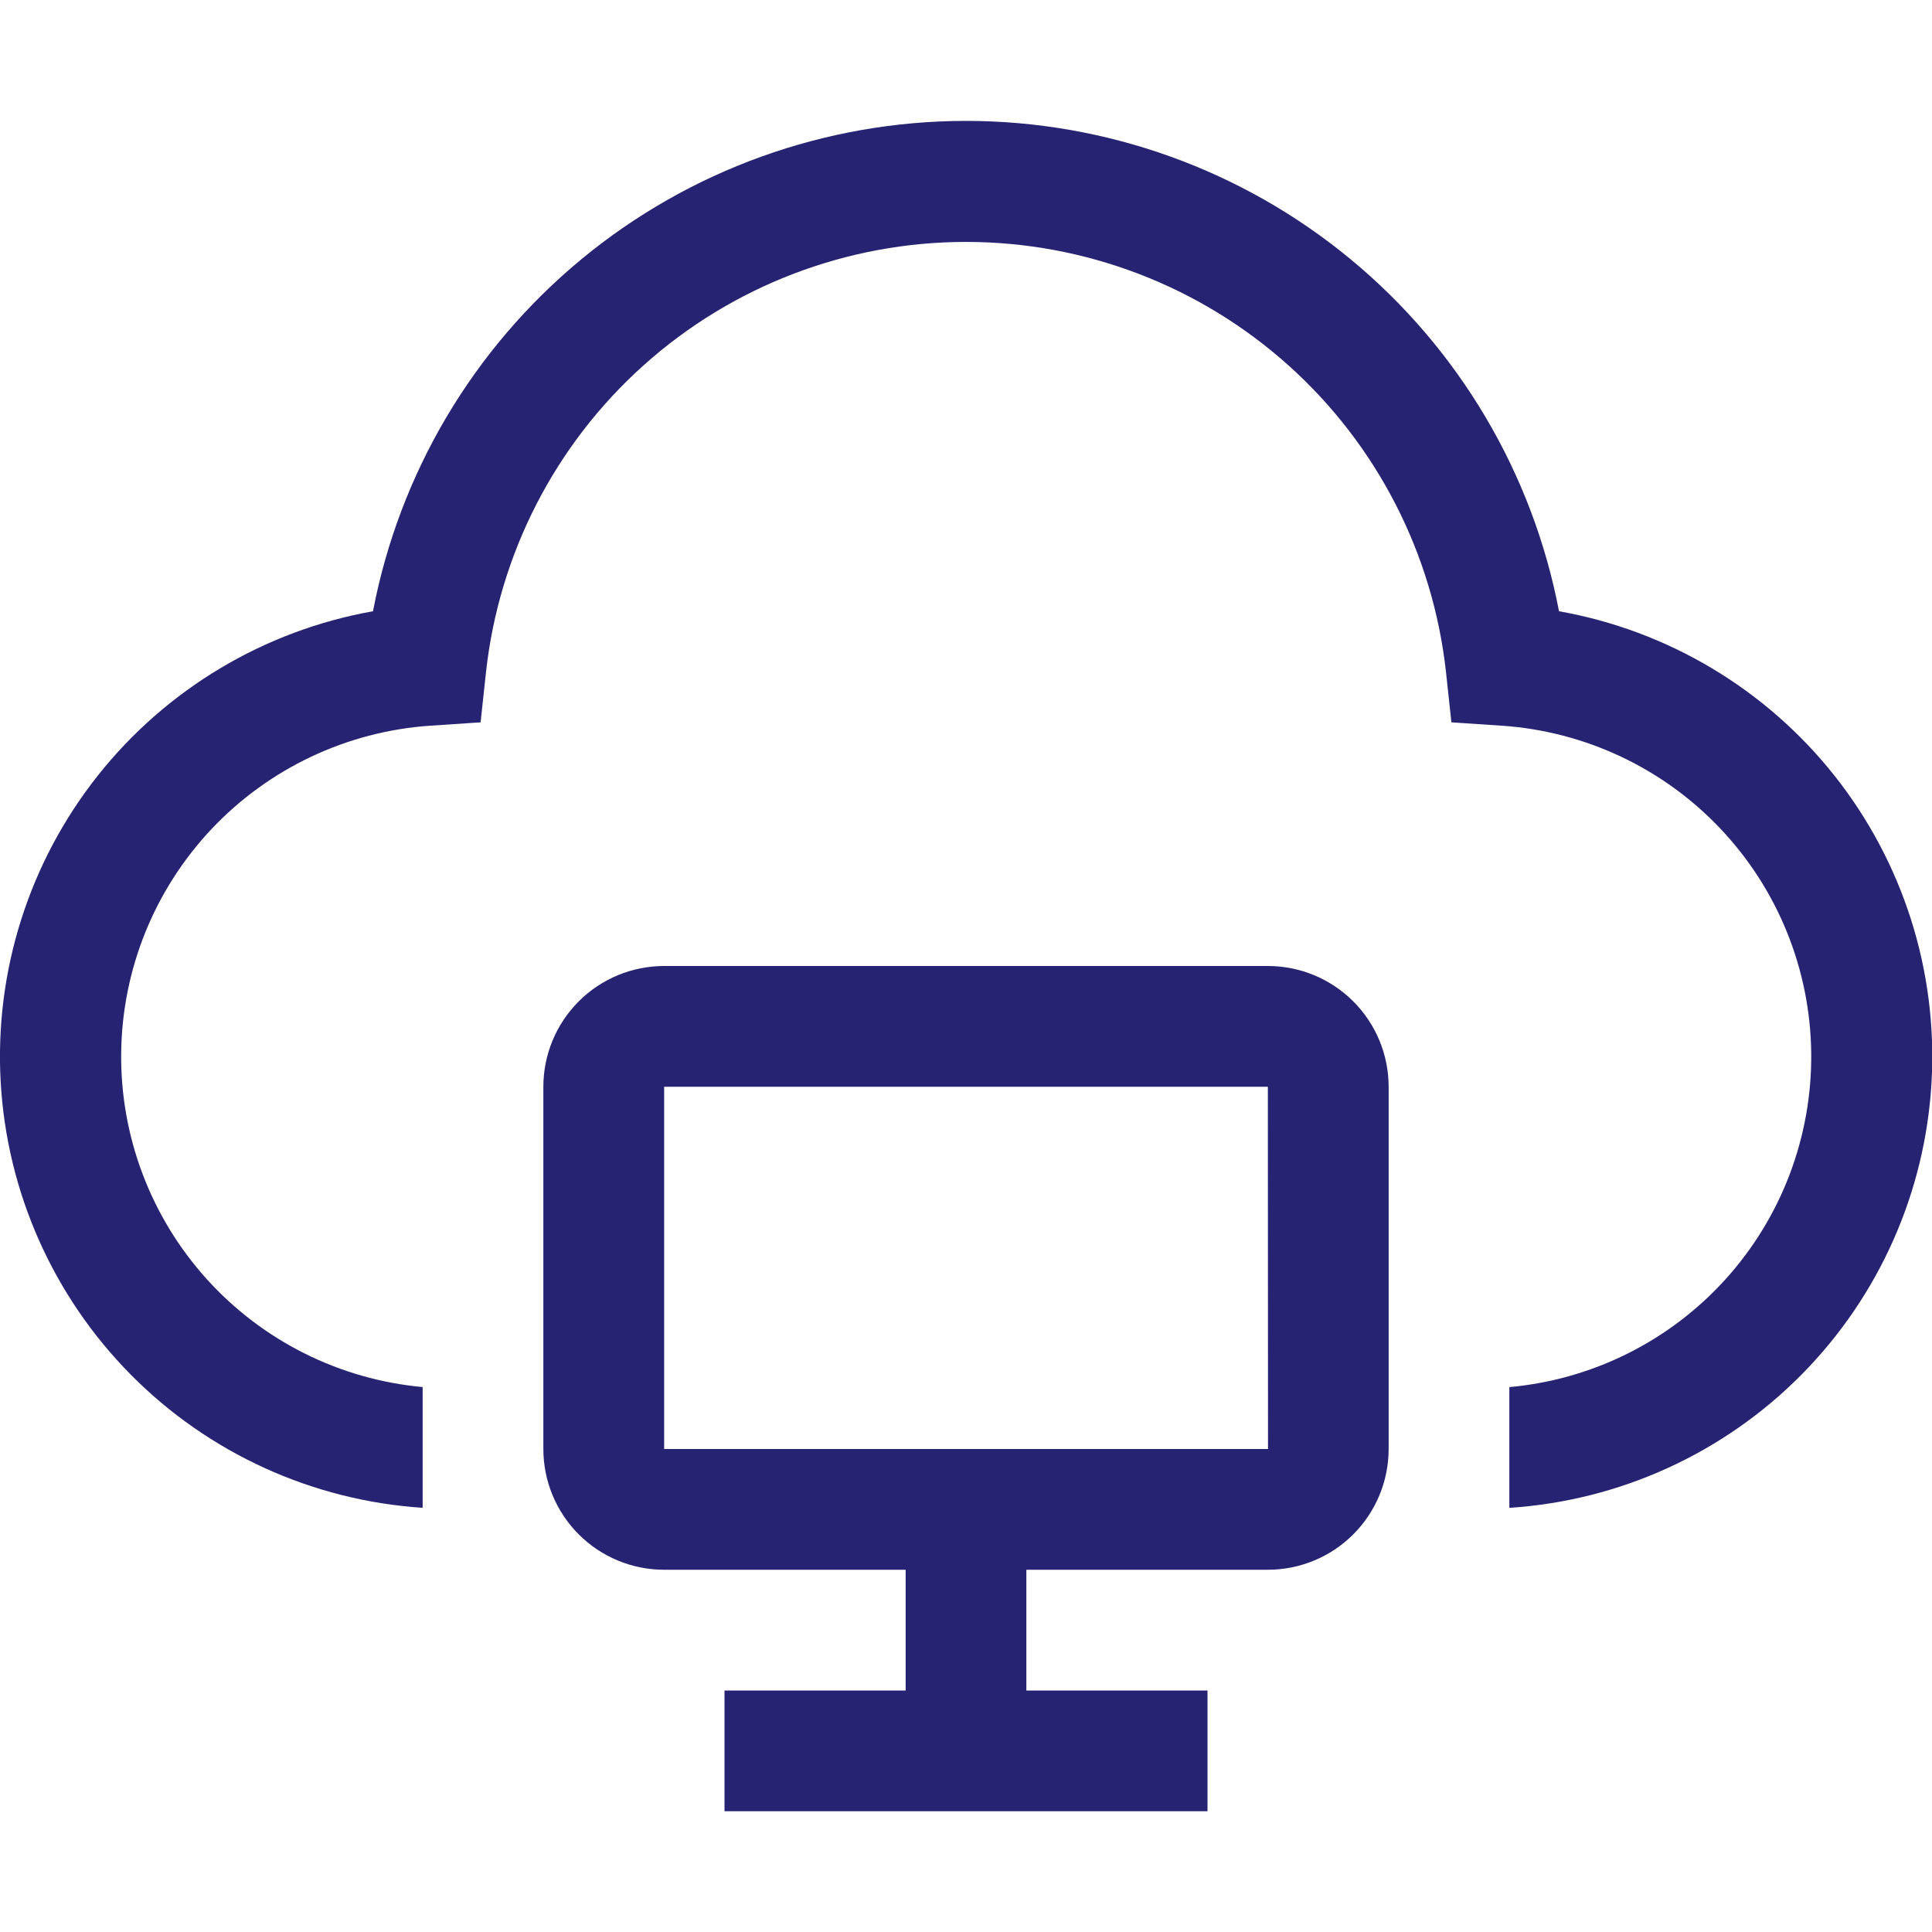
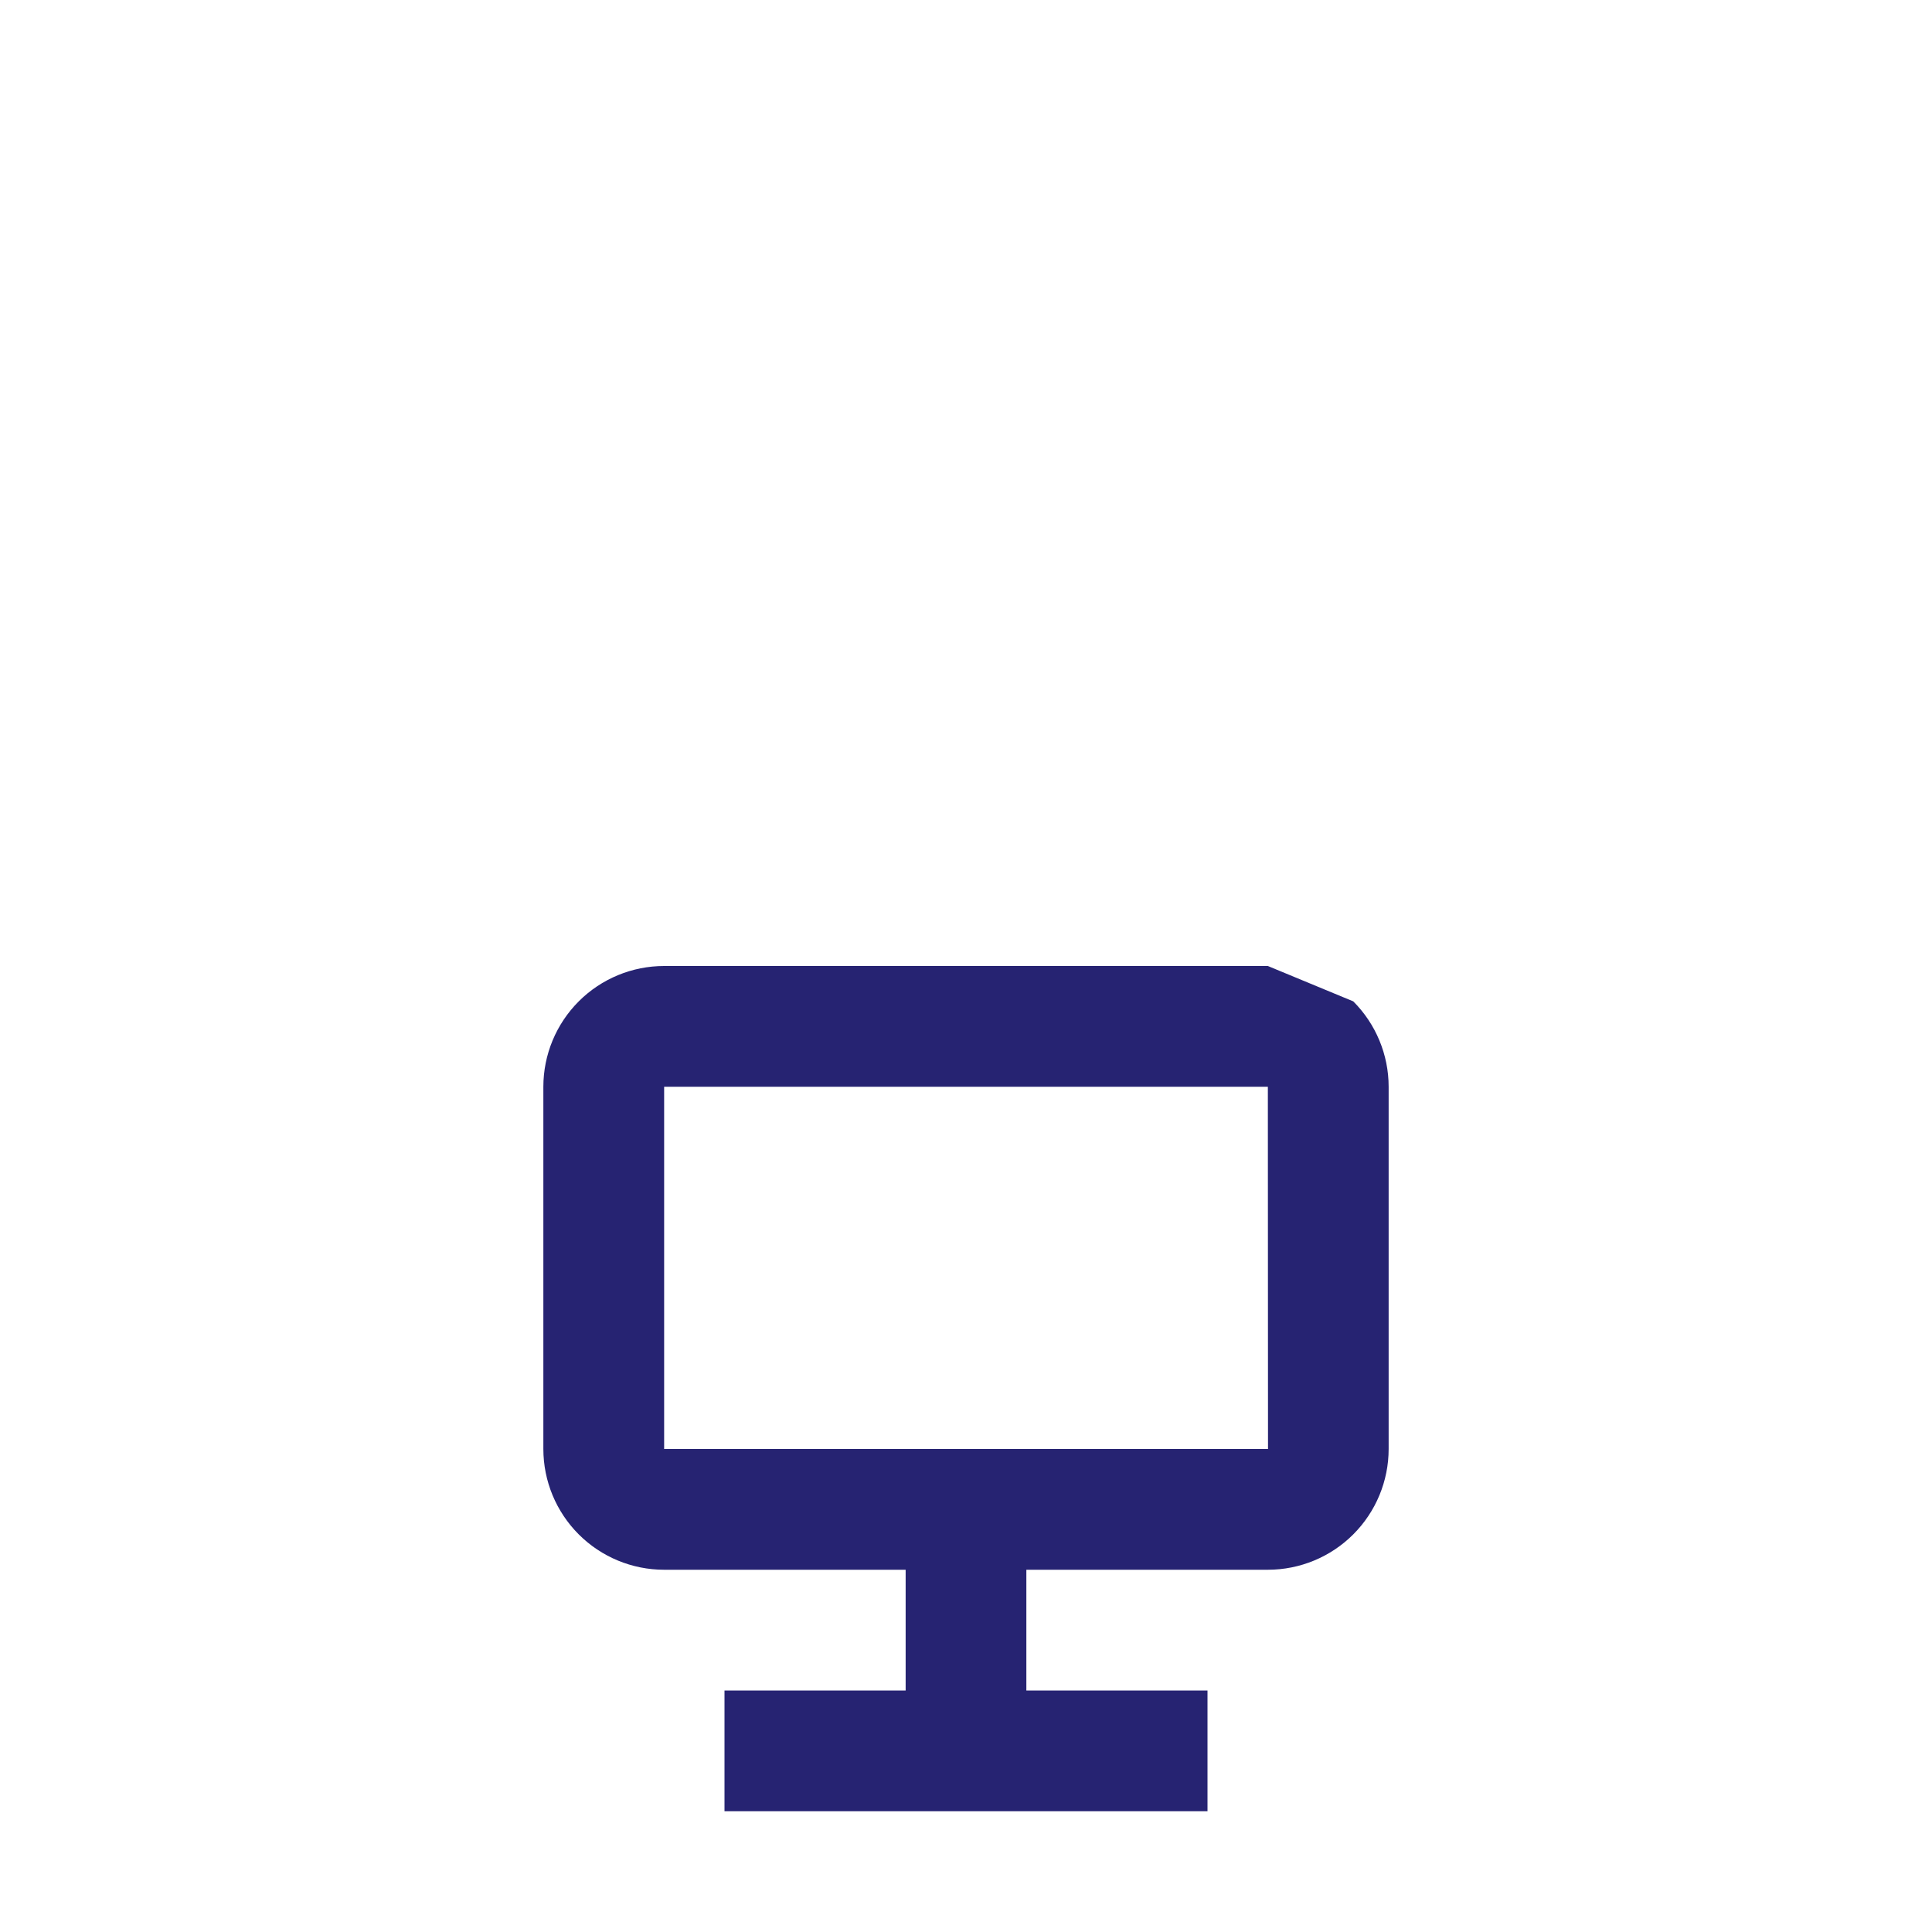
<svg xmlns="http://www.w3.org/2000/svg" width="50" height="50" viewBox="0 0 50 50" fill="none">
  <g id="icon" clip-path="url(#clip0_6602_664)">
-     <path id="Vector" d="M32.812 25H17.188C16.359 25 15.564 25.329 14.978 25.915C14.392 26.501 14.062 27.296 14.062 28.125V37.5C14.062 38.329 14.392 39.124 14.978 39.71C15.564 40.296 16.359 40.625 17.188 40.625H23.438V43.75H18.75V46.875H31.25V43.75H26.562V40.625H32.812C33.641 40.625 34.436 40.296 35.022 39.71C35.608 39.124 35.938 38.329 35.938 37.5V28.125C35.938 27.296 35.608 26.501 35.022 25.915C34.436 25.329 33.641 25 32.812 25ZM17.188 37.5V28.125H32.812L32.816 37.5H17.188Z" fill="#262372" />
-     <path id="Vector_2" d="M40.347 15.819C39.664 12.249 37.758 9.028 34.957 6.712C32.156 4.396 28.635 3.129 25 3.129C21.365 3.129 17.844 4.396 15.043 6.712C12.242 9.028 10.336 12.249 9.653 15.819C6.837 16.32 4.303 17.835 2.527 20.077C0.752 22.319 -0.141 25.134 0.017 27.989C0.175 30.845 1.374 33.544 3.385 35.576C5.397 37.609 8.084 38.834 10.938 39.022V35.897C8.788 35.7 6.792 34.701 5.347 33.099C3.901 31.496 3.112 29.408 3.136 27.25C3.16 25.092 3.996 23.023 5.477 21.453C6.959 19.884 8.977 18.93 11.13 18.781L12.438 18.694L12.578 17.391C12.915 14.331 14.368 11.504 16.661 9.45C18.953 7.397 21.922 6.261 25 6.261C28.078 6.261 31.047 7.397 33.339 9.45C35.632 11.504 37.085 14.331 37.422 17.391L37.562 18.694L38.87 18.781C41.025 18.928 43.046 19.881 44.529 21.451C46.012 23.02 46.85 25.091 46.874 27.251C46.898 29.411 46.108 31.5 44.66 33.103C43.212 34.706 41.214 35.704 39.062 35.898V39.023C41.917 38.838 44.606 37.612 46.619 35.58C48.632 33.547 49.831 30.847 49.989 27.99C50.147 25.134 49.254 22.318 47.477 20.075C45.7 17.833 43.164 16.319 40.347 15.819Z" fill="#262372" />
+     <path id="Vector" d="M32.812 25H17.188C16.359 25 15.564 25.329 14.978 25.915C14.392 26.501 14.062 27.296 14.062 28.125V37.5C14.062 38.329 14.392 39.124 14.978 39.71C15.564 40.296 16.359 40.625 17.188 40.625H23.438V43.75H18.75V46.875H31.25V43.75H26.562V40.625H32.812C33.641 40.625 34.436 40.296 35.022 39.71C35.608 39.124 35.938 38.329 35.938 37.5V28.125C35.938 27.296 35.608 26.501 35.022 25.915ZM17.188 37.5V28.125H32.812L32.816 37.5H17.188Z" fill="#262372" />
  </g>
  <defs>
    <clipPath id="clip0_6602_664">
      <rect width="50" height="50" fill="white" />
    </clipPath>
  </defs>
</svg>